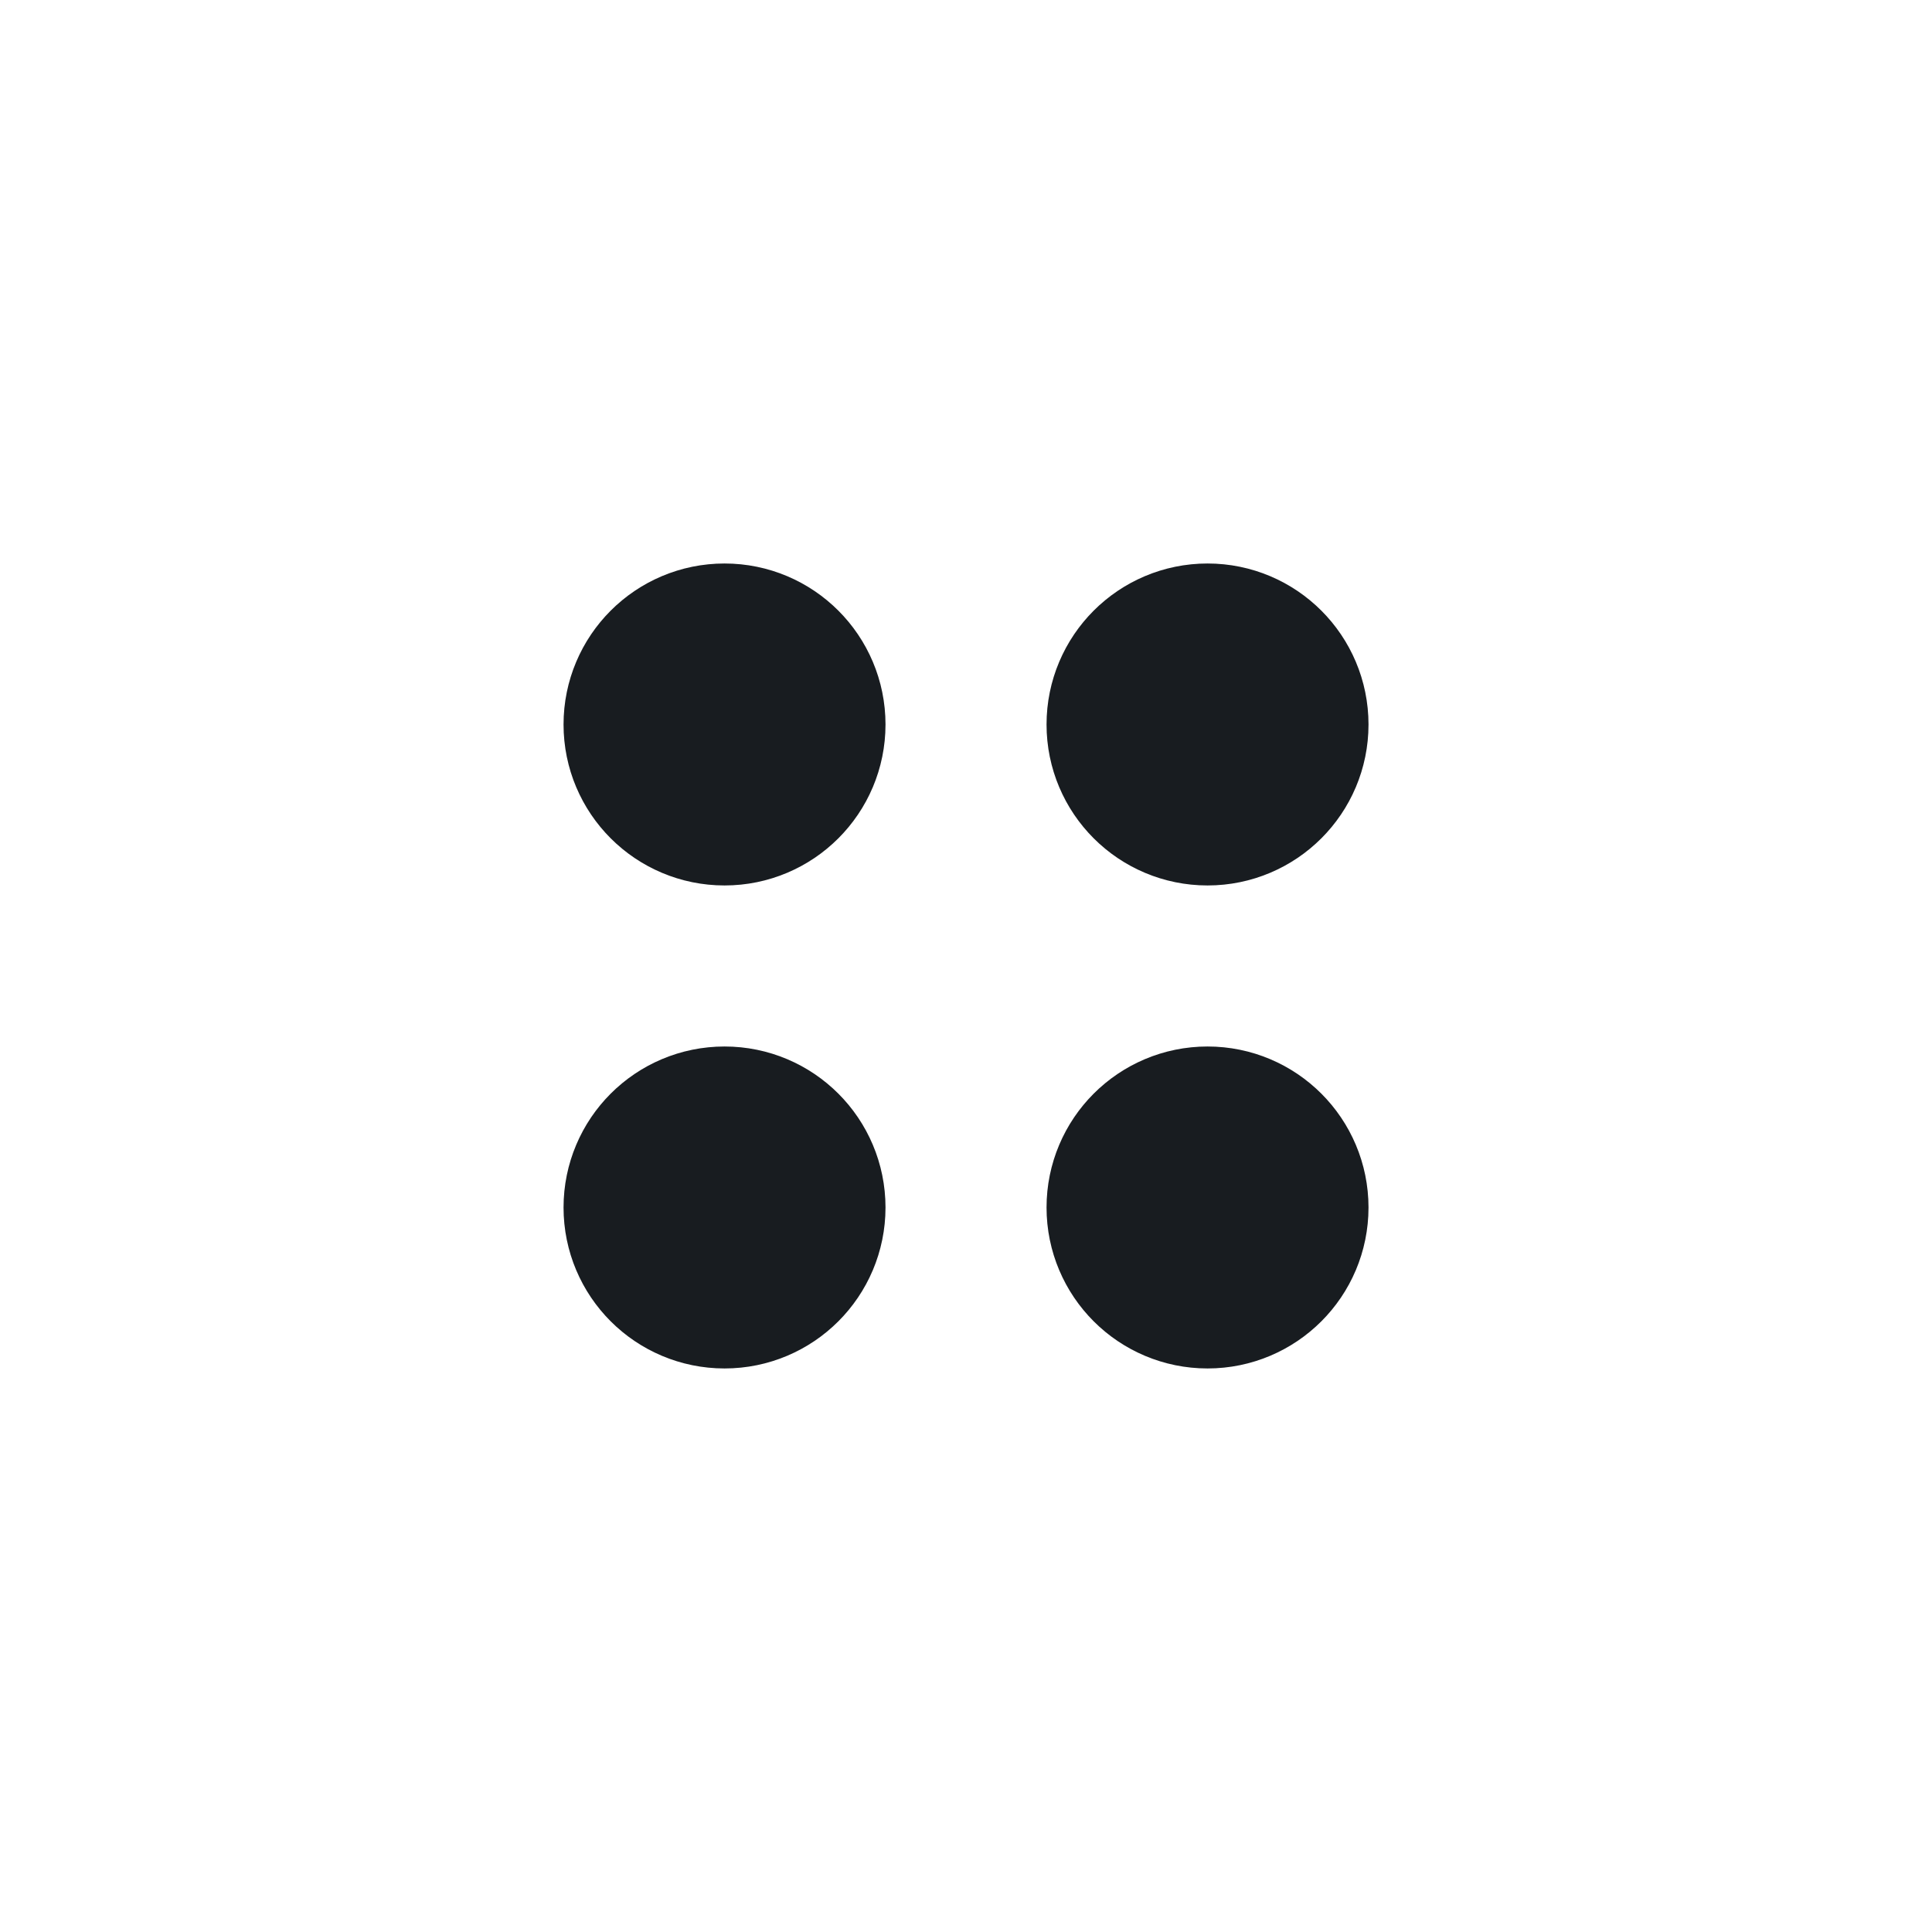
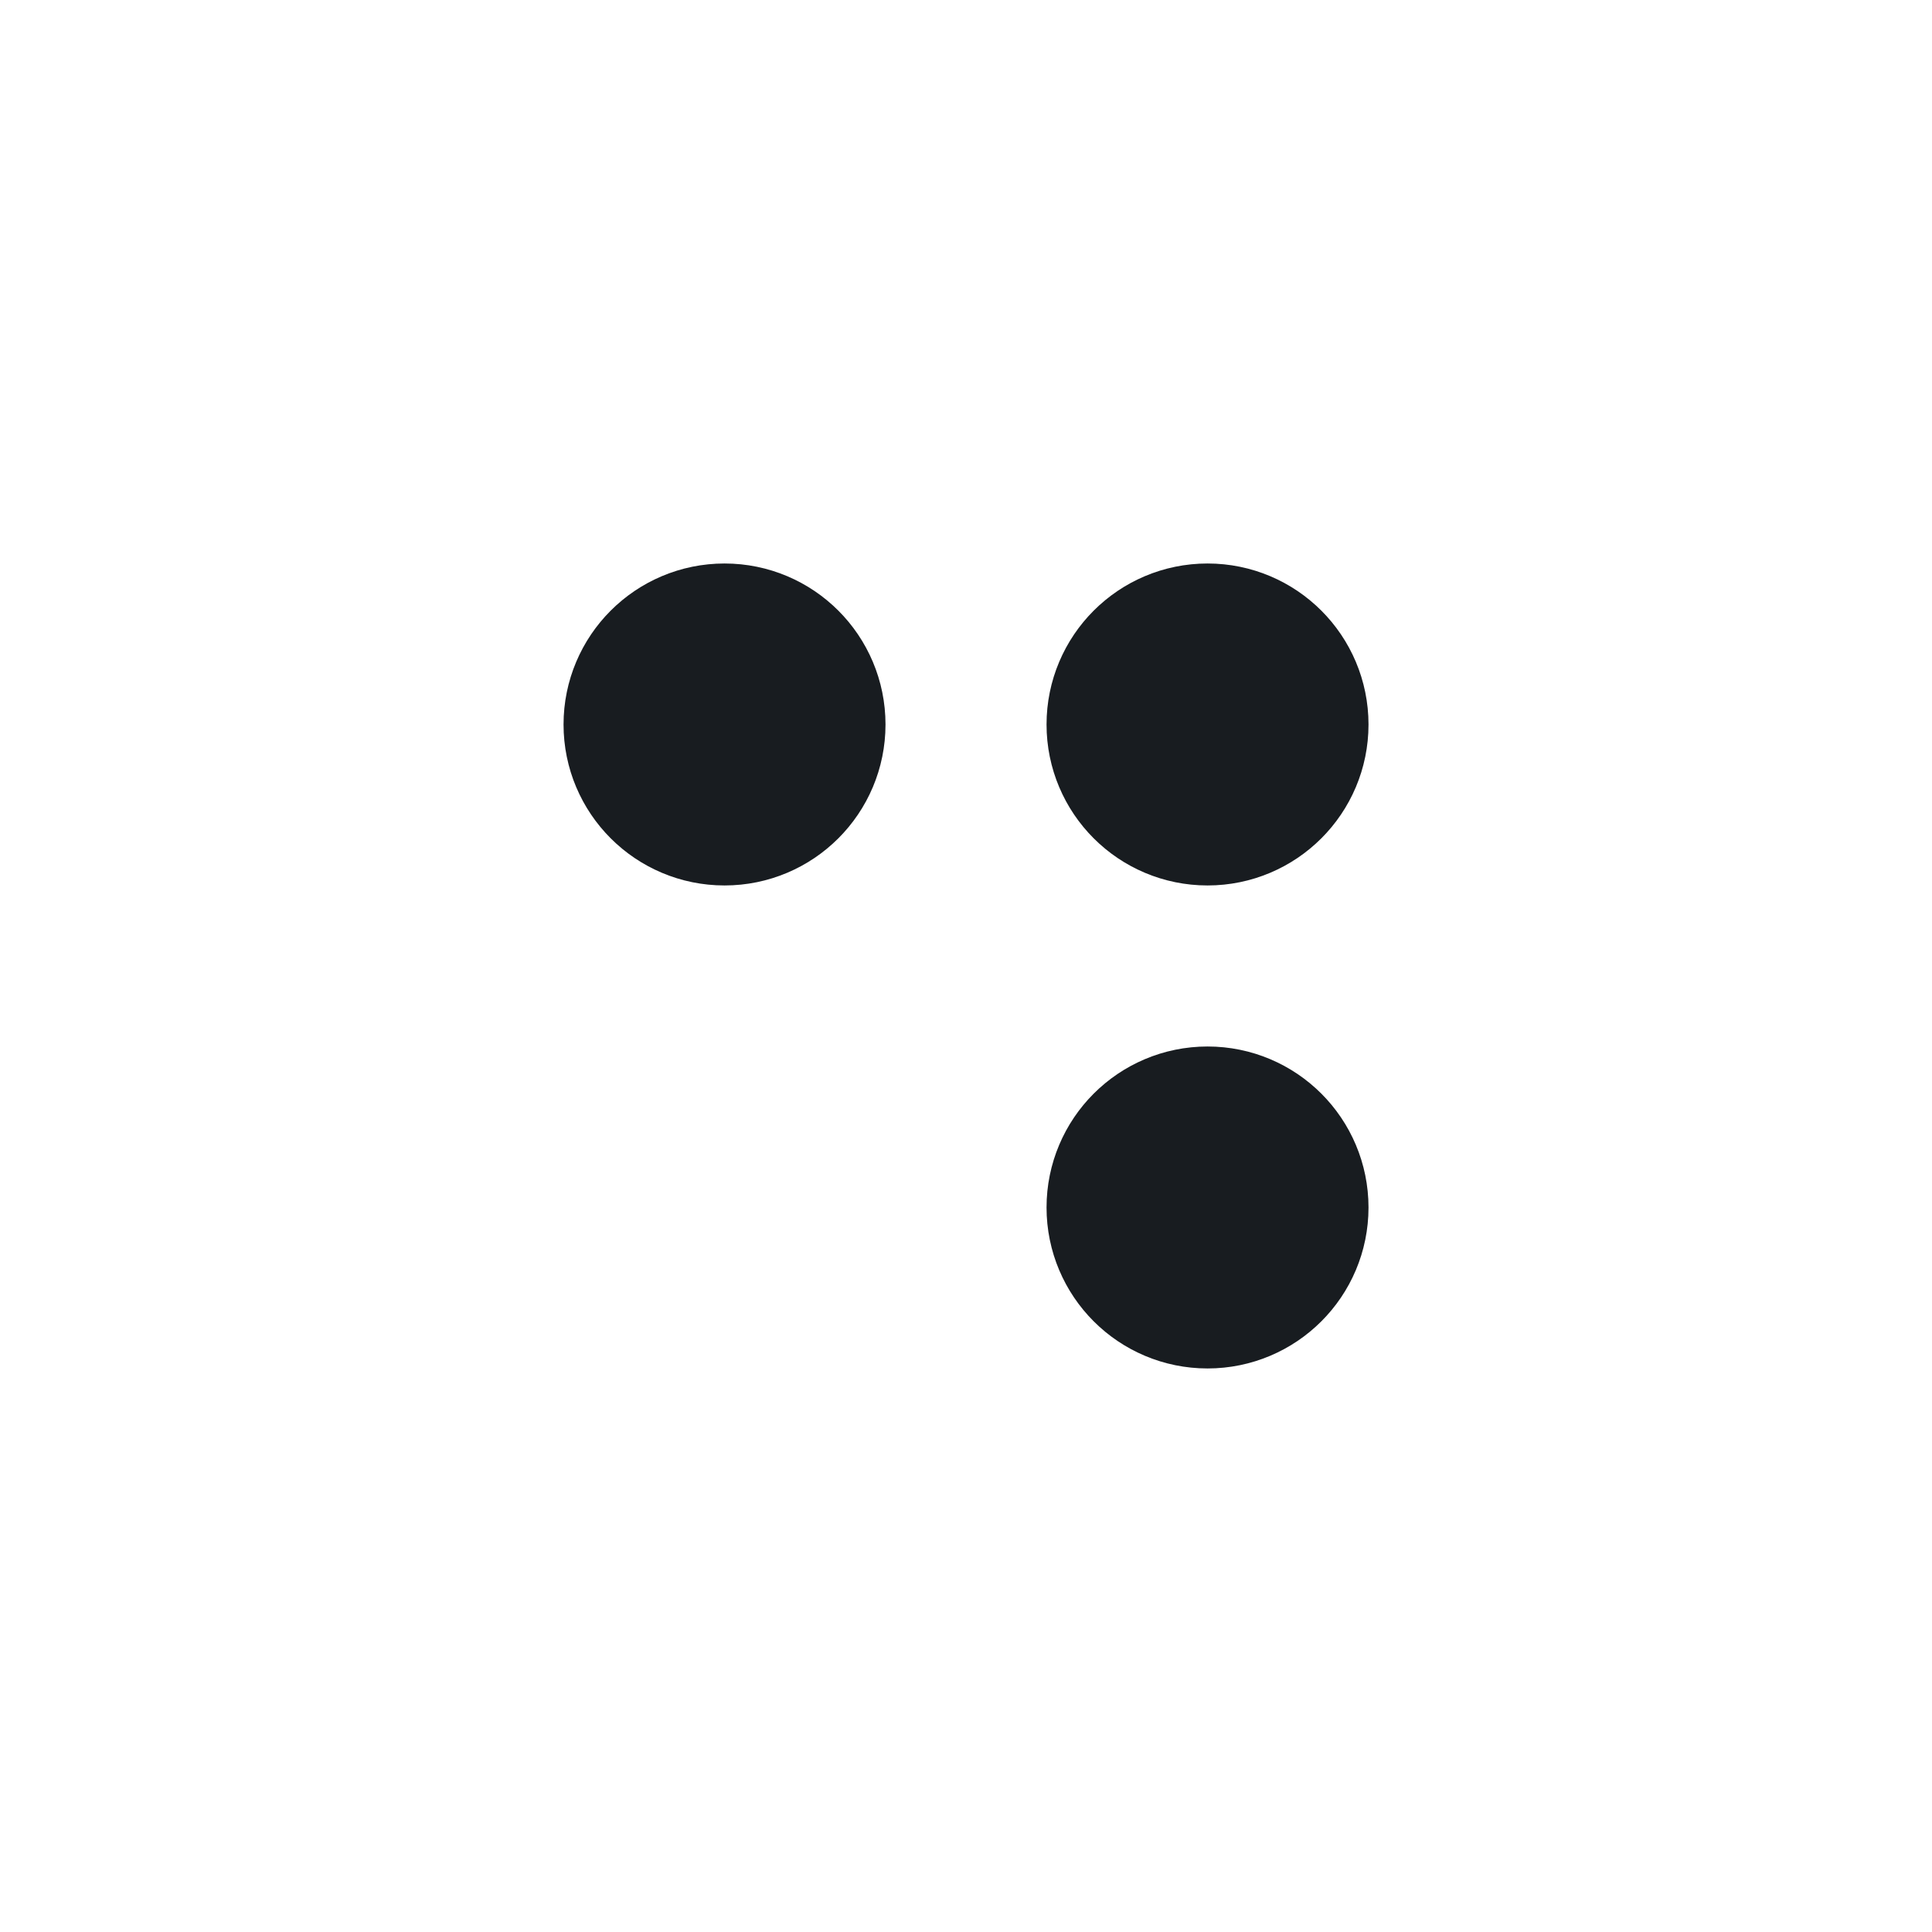
<svg xmlns="http://www.w3.org/2000/svg" width="40" height="40" viewBox="0 0 40 40" fill="none">
  <path d="M23.334 25C23.334 25.92 24.08 26.666 25.001 26.666C25.921 26.666 26.667 25.92 26.667 25C26.667 24.079 25.921 23.333 25.001 23.333C24.08 23.333 23.334 24.079 23.334 25Z" stroke="#181C20" stroke-width="3.333" stroke-linecap="round" stroke-linejoin="round" />
-   <path d="M13.334 25C13.334 25.92 14.08 26.666 15.001 26.666C15.921 26.666 16.667 25.92 16.667 25C16.667 24.079 15.921 23.333 15.001 23.333C14.08 23.333 13.334 24.079 13.334 25Z" stroke="#181C20" stroke-width="3.333" stroke-linecap="round" stroke-linejoin="round" />
  <path d="M23.334 15C23.334 15.92 24.08 16.666 25.001 16.666C25.921 16.666 26.667 15.92 26.667 15C26.667 14.079 25.921 13.333 25.001 13.333C24.08 13.333 23.334 14.079 23.334 15Z" stroke="#181C20" stroke-width="3.333" stroke-linecap="round" stroke-linejoin="round" />
  <path d="M13.334 15C13.334 15.92 14.08 16.666 15.001 16.666C15.921 16.666 16.667 15.92 16.667 15C16.667 14.079 15.921 13.333 15.001 13.333C14.08 13.333 13.334 14.079 13.334 15Z" stroke="#181C20" stroke-width="3.333" stroke-linecap="round" stroke-linejoin="round" />
</svg>